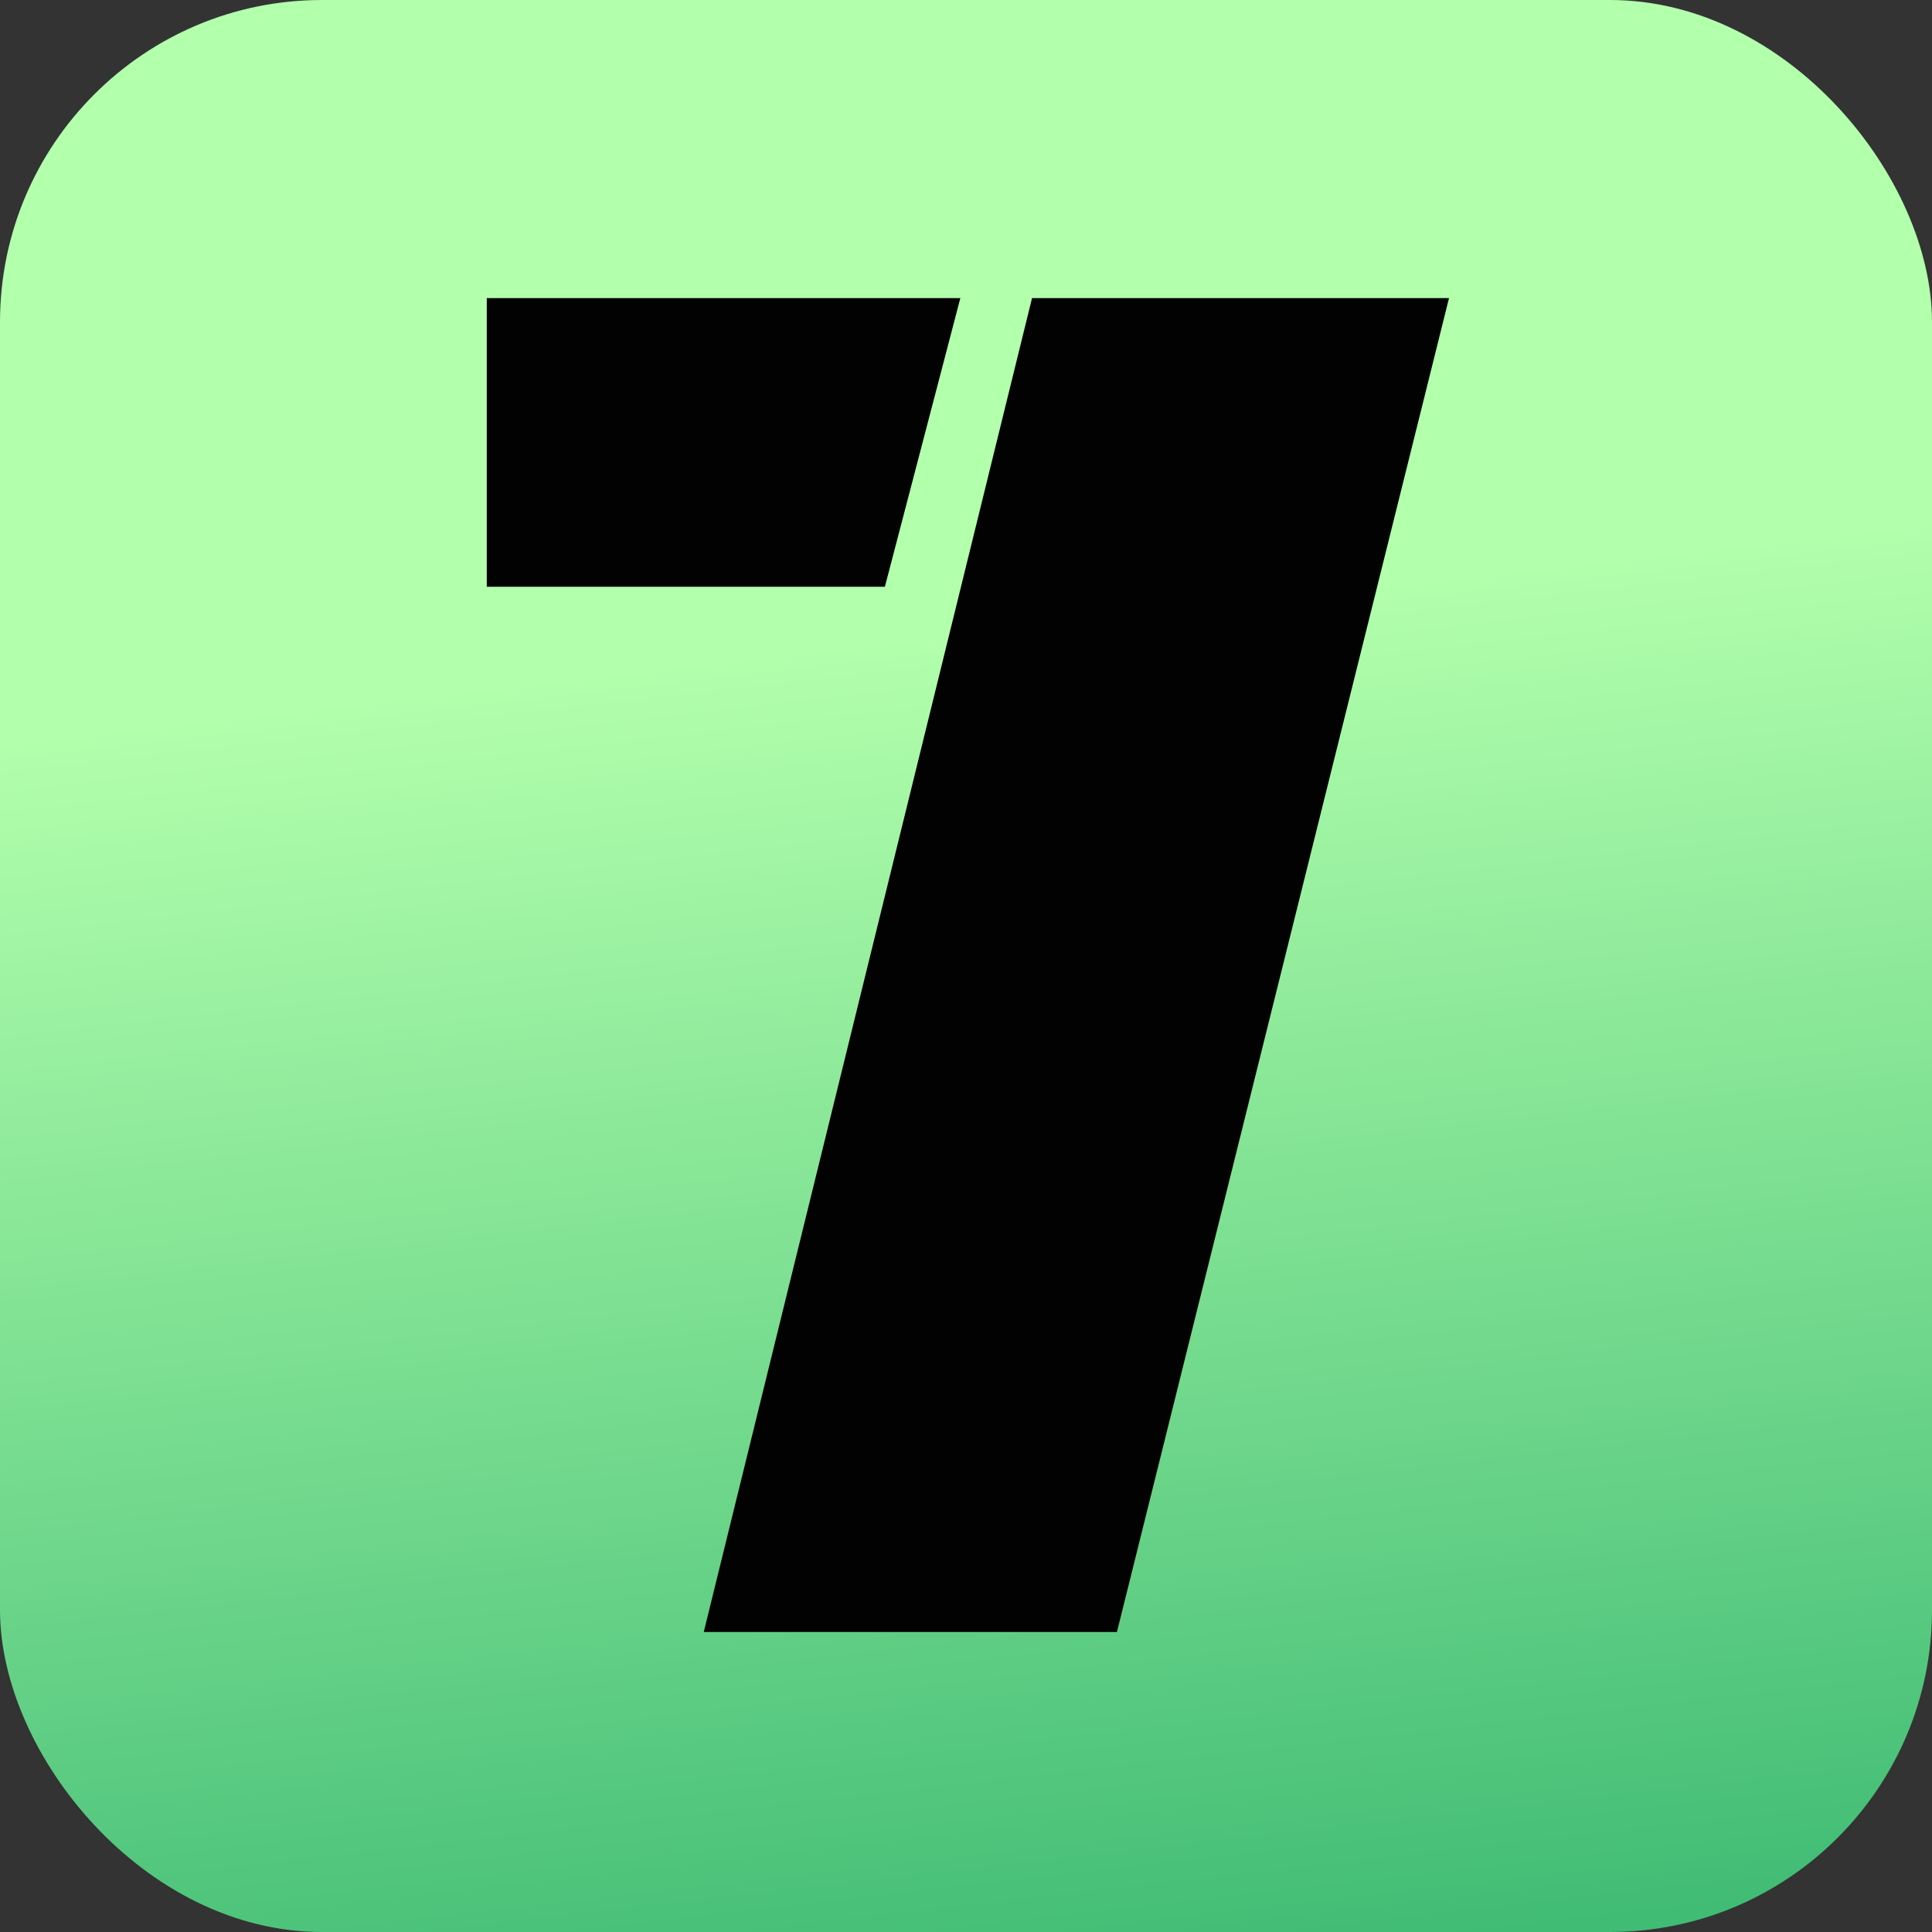
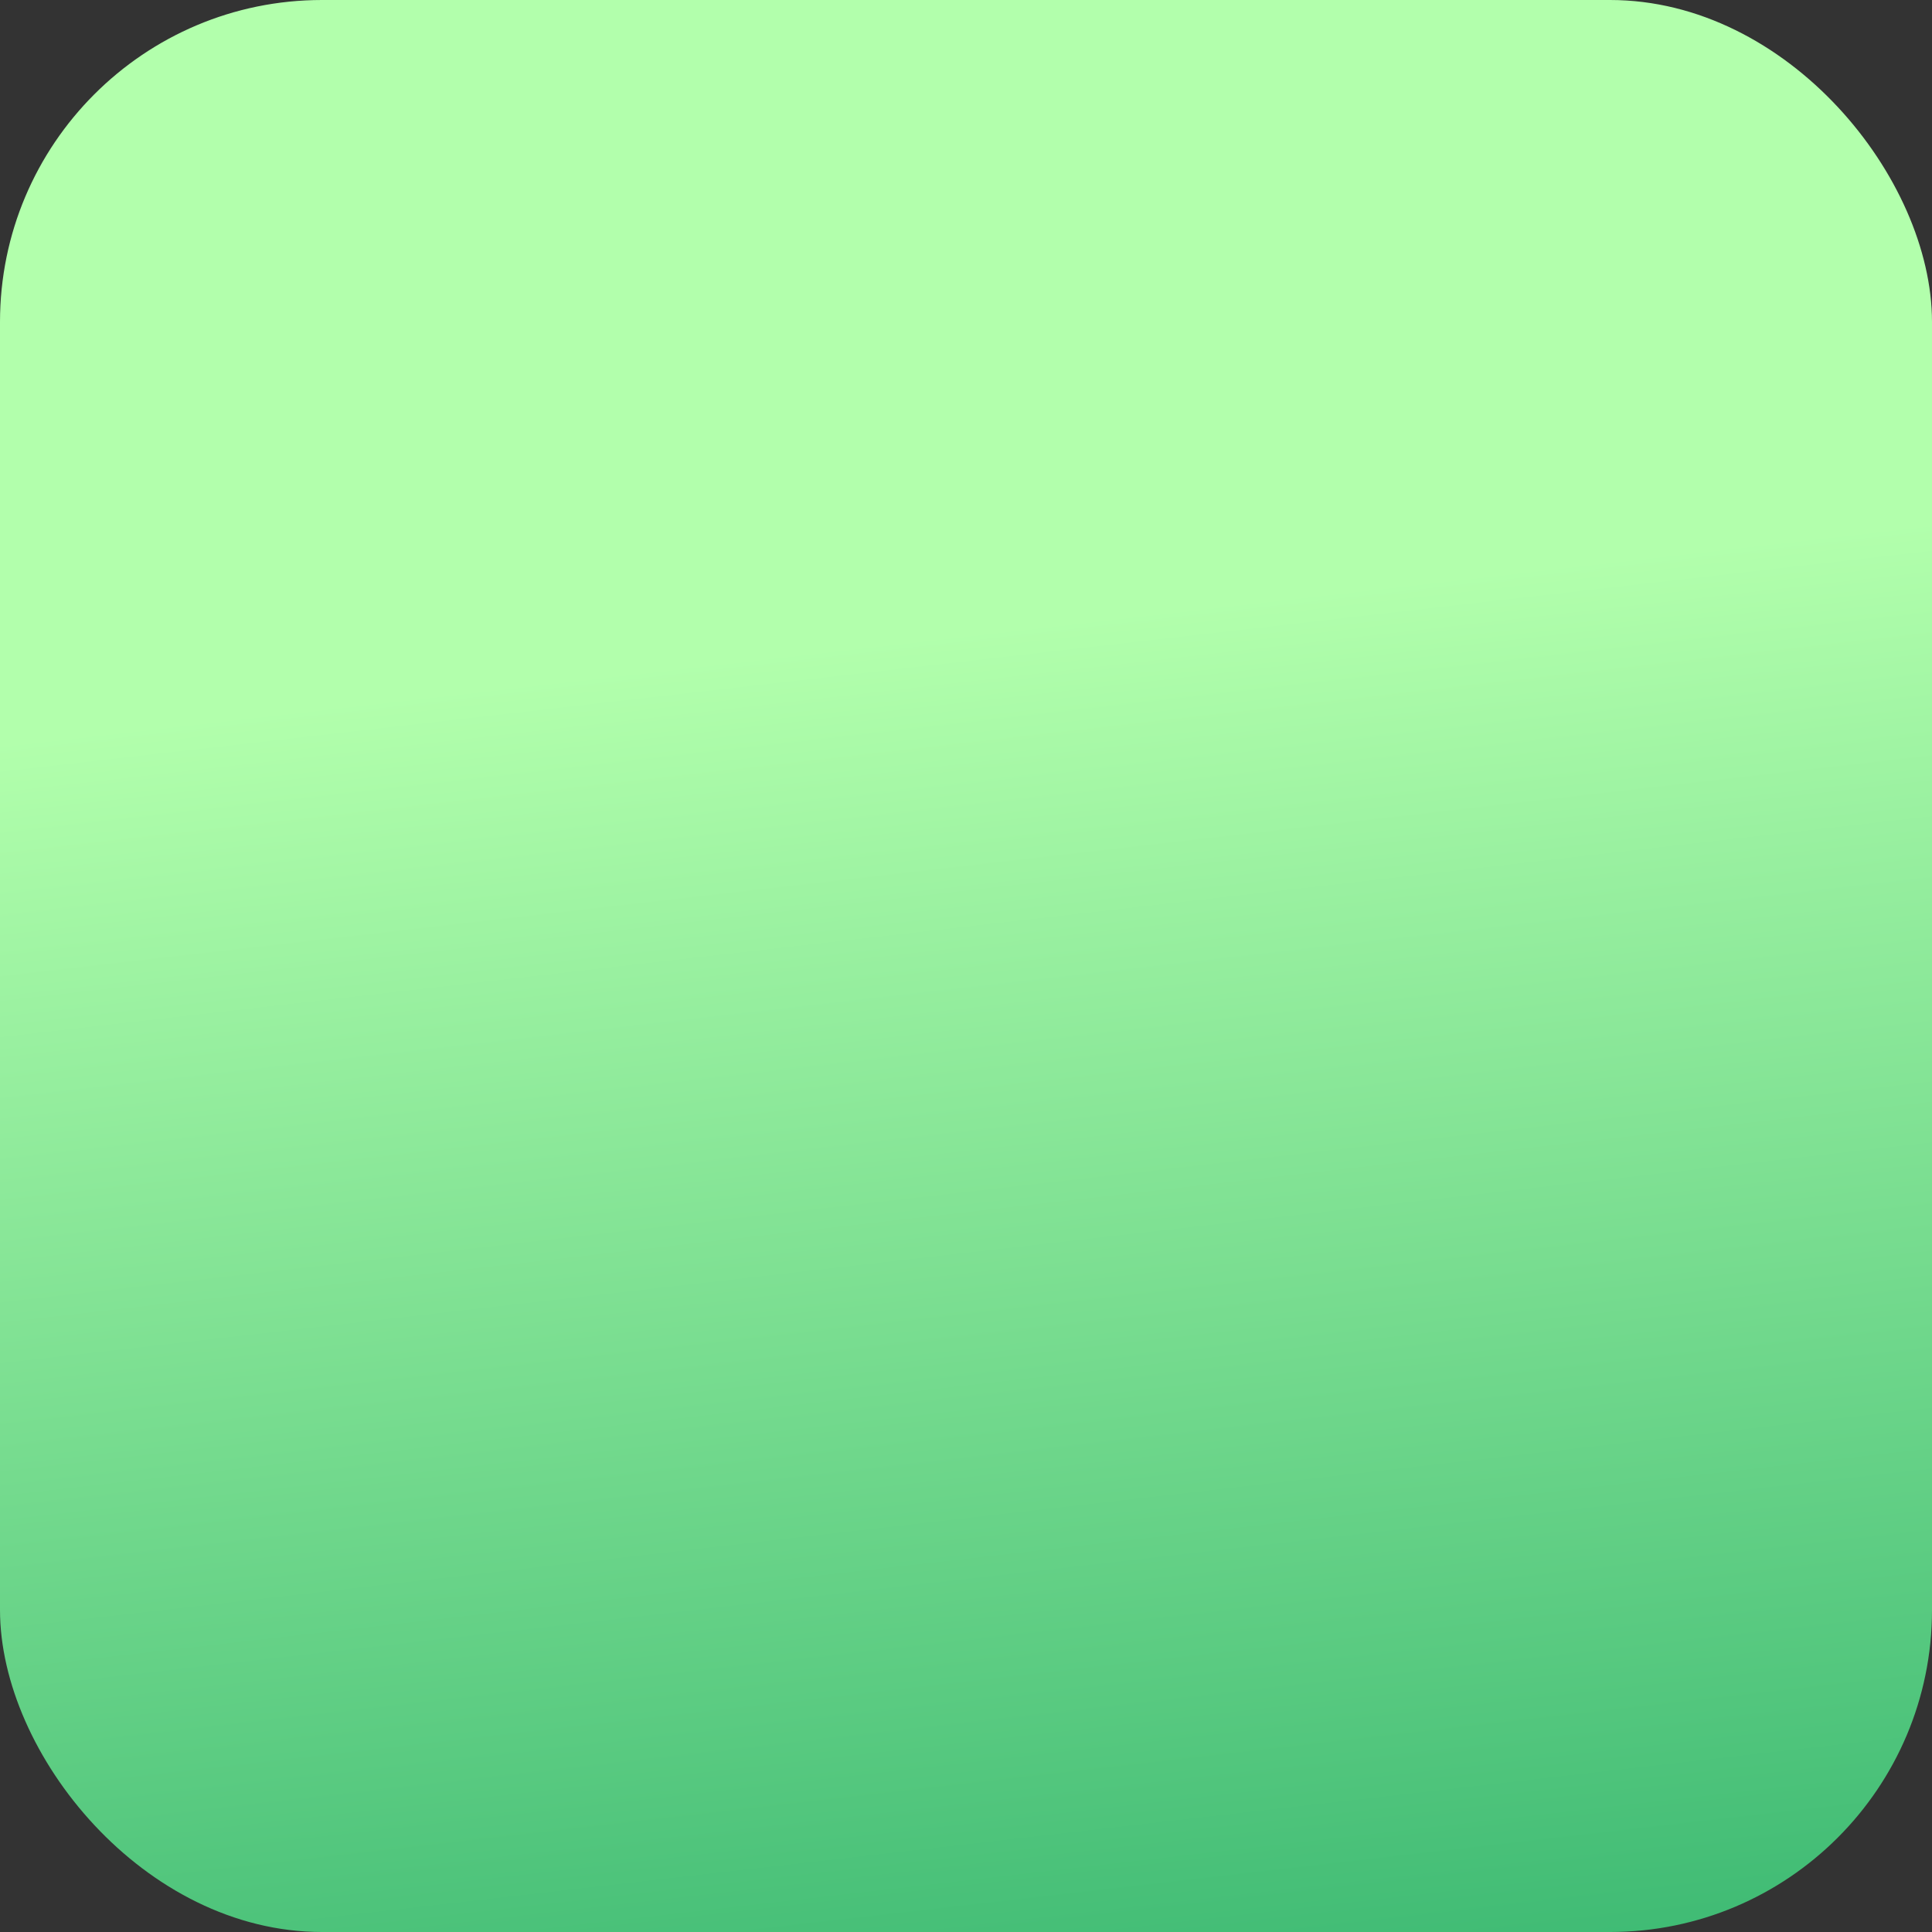
<svg xmlns="http://www.w3.org/2000/svg" width="180" height="180" viewBox="0 0 180 180" fill="none">
  <rect x="0" y="0" width="180" height="180" fill="#333333" stroke="none" />
  <rect width="180" height="180" fill="none" />
  <rect width="180" height="180" rx="30" fill="url(#paint0_linear_2)" />
-   <path d="M45.352 54.668V27.773H89.473L82.441 54.668H45.352Z" fill="#020202" />
-   <path d="M135 27.773H96.152L65.566 152.051H104.062L135 27.773Z" fill="#020202" />
  <defs>
    <linearGradient id="paint0_linear_2" x1="99.815" y1="198.983" x2="83.857" y2="59.479" gradientUnits="userSpaceOnUse">
      <stop offset="0.005" stop-color="#35B56F" />
      <stop offset="1" stop-color="#B2FFAC" />
    </linearGradient>
  </defs>
</svg>